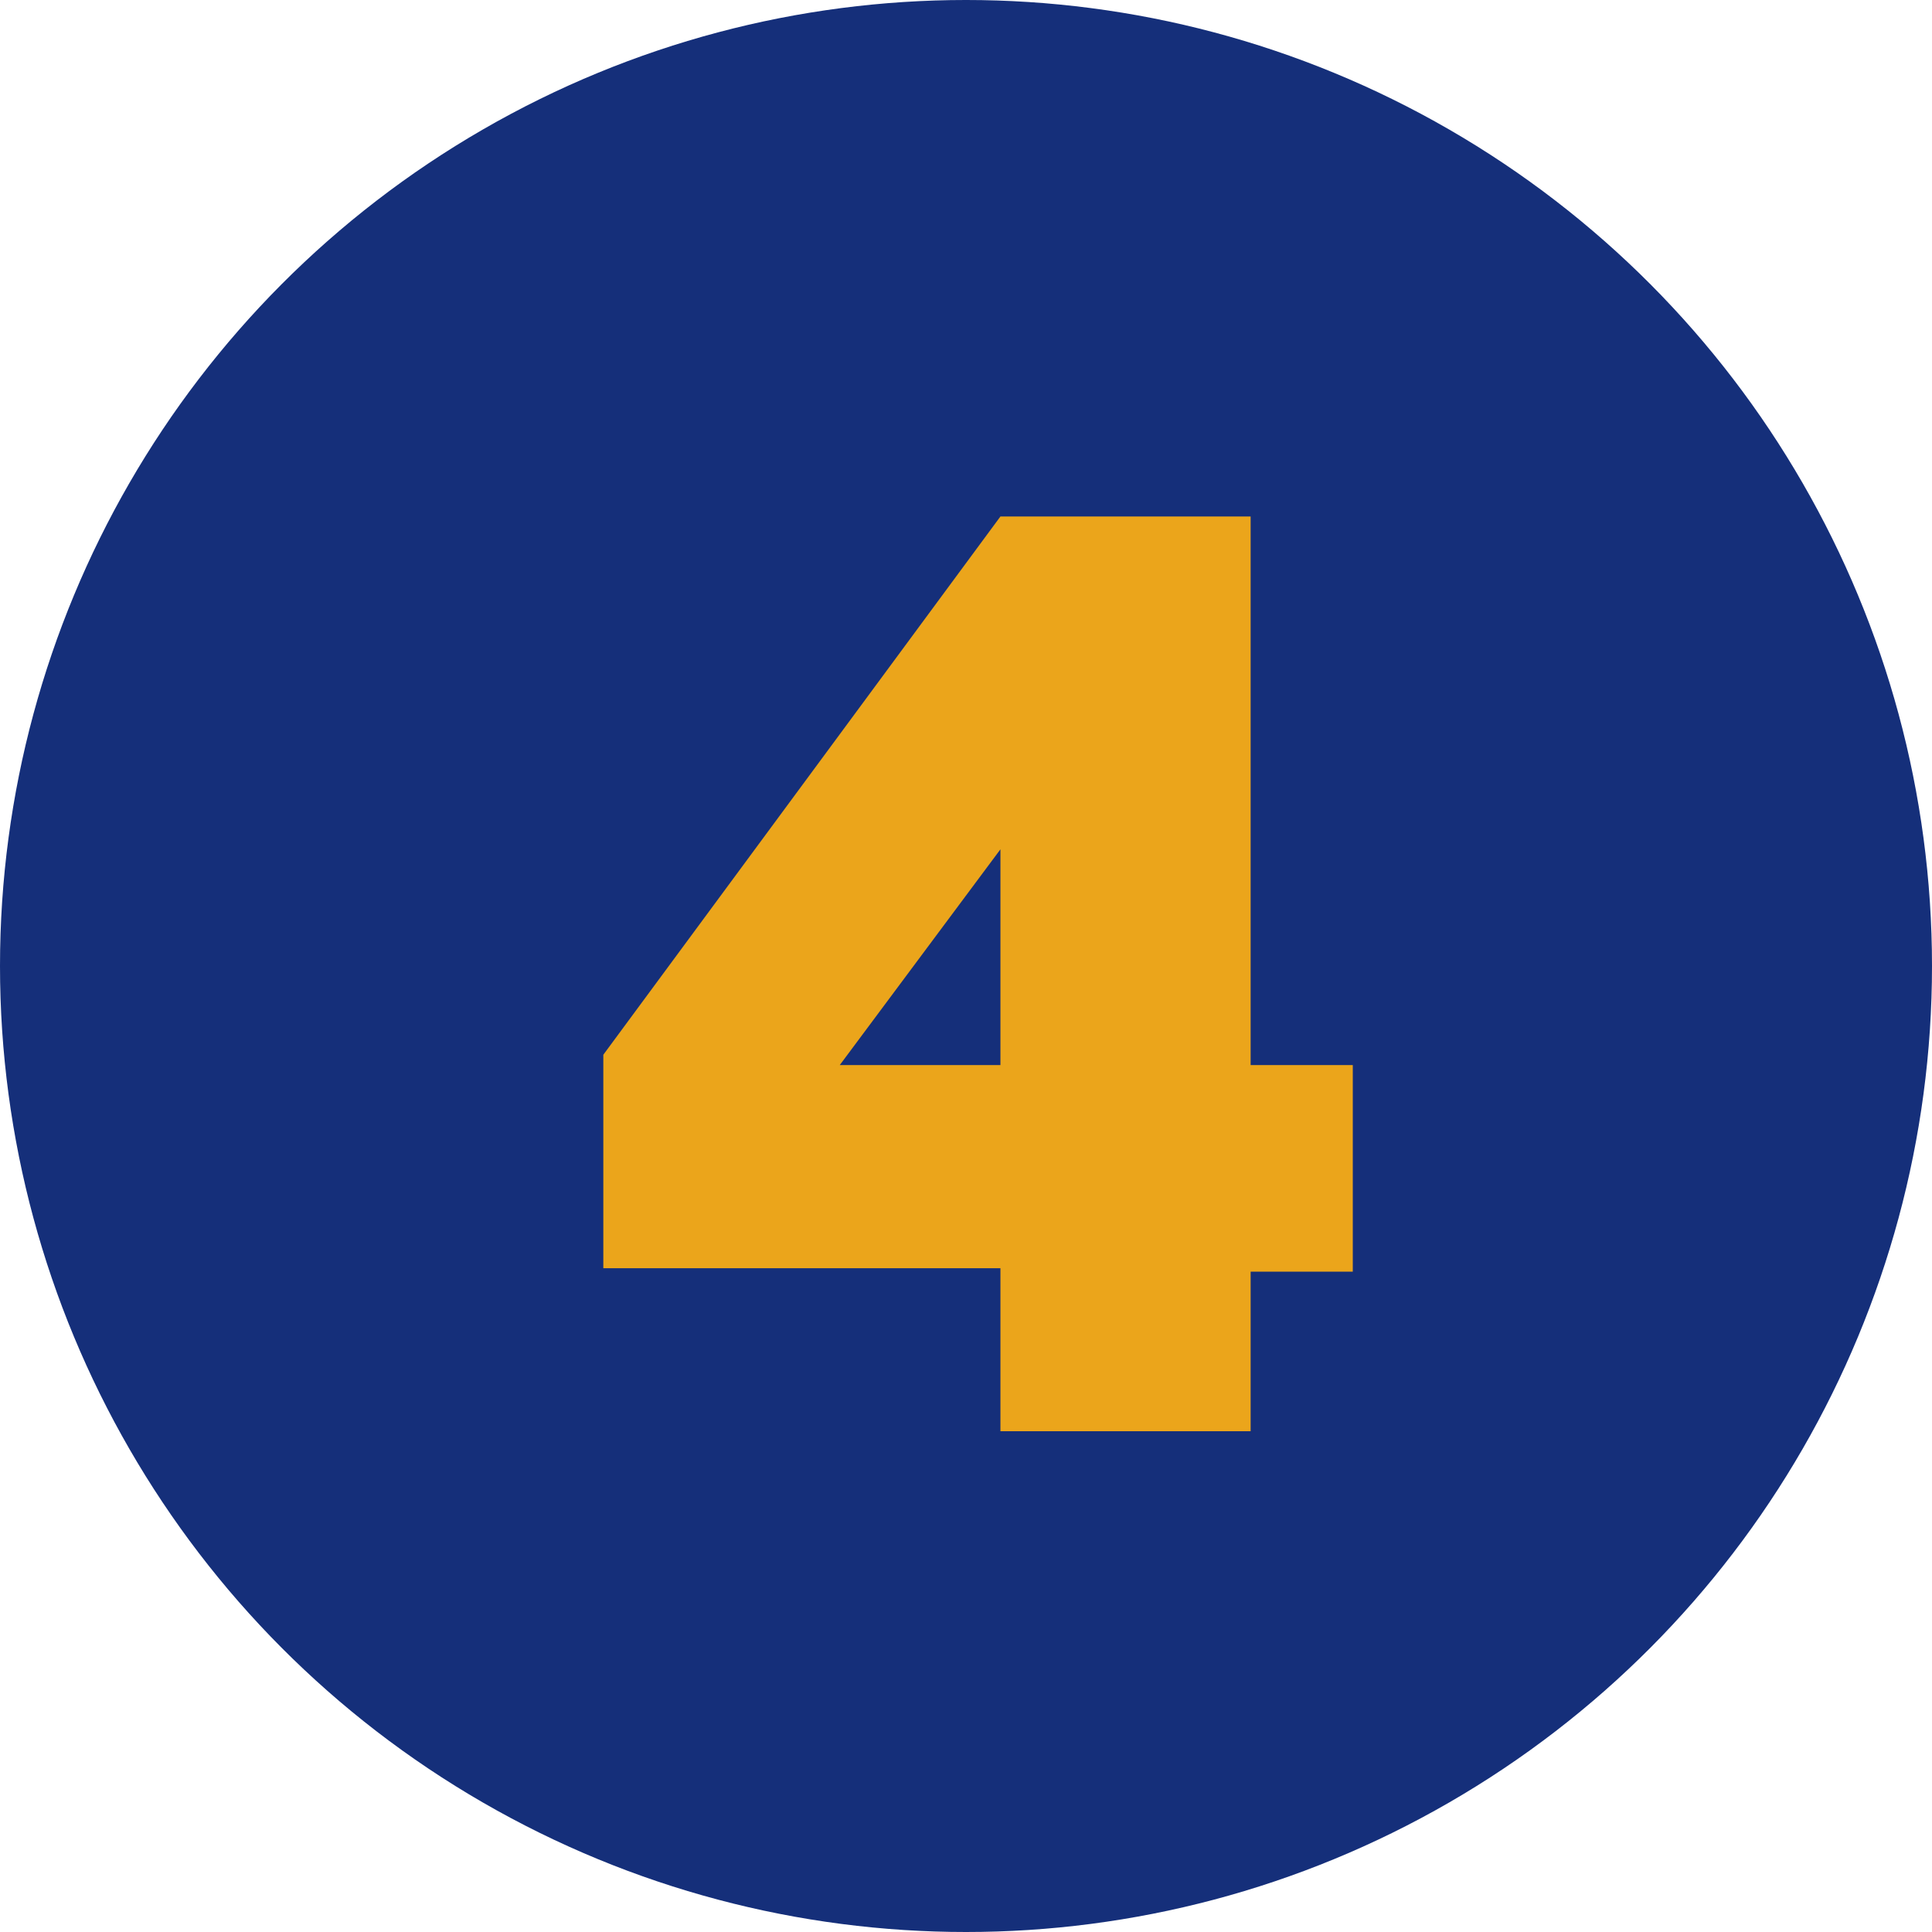
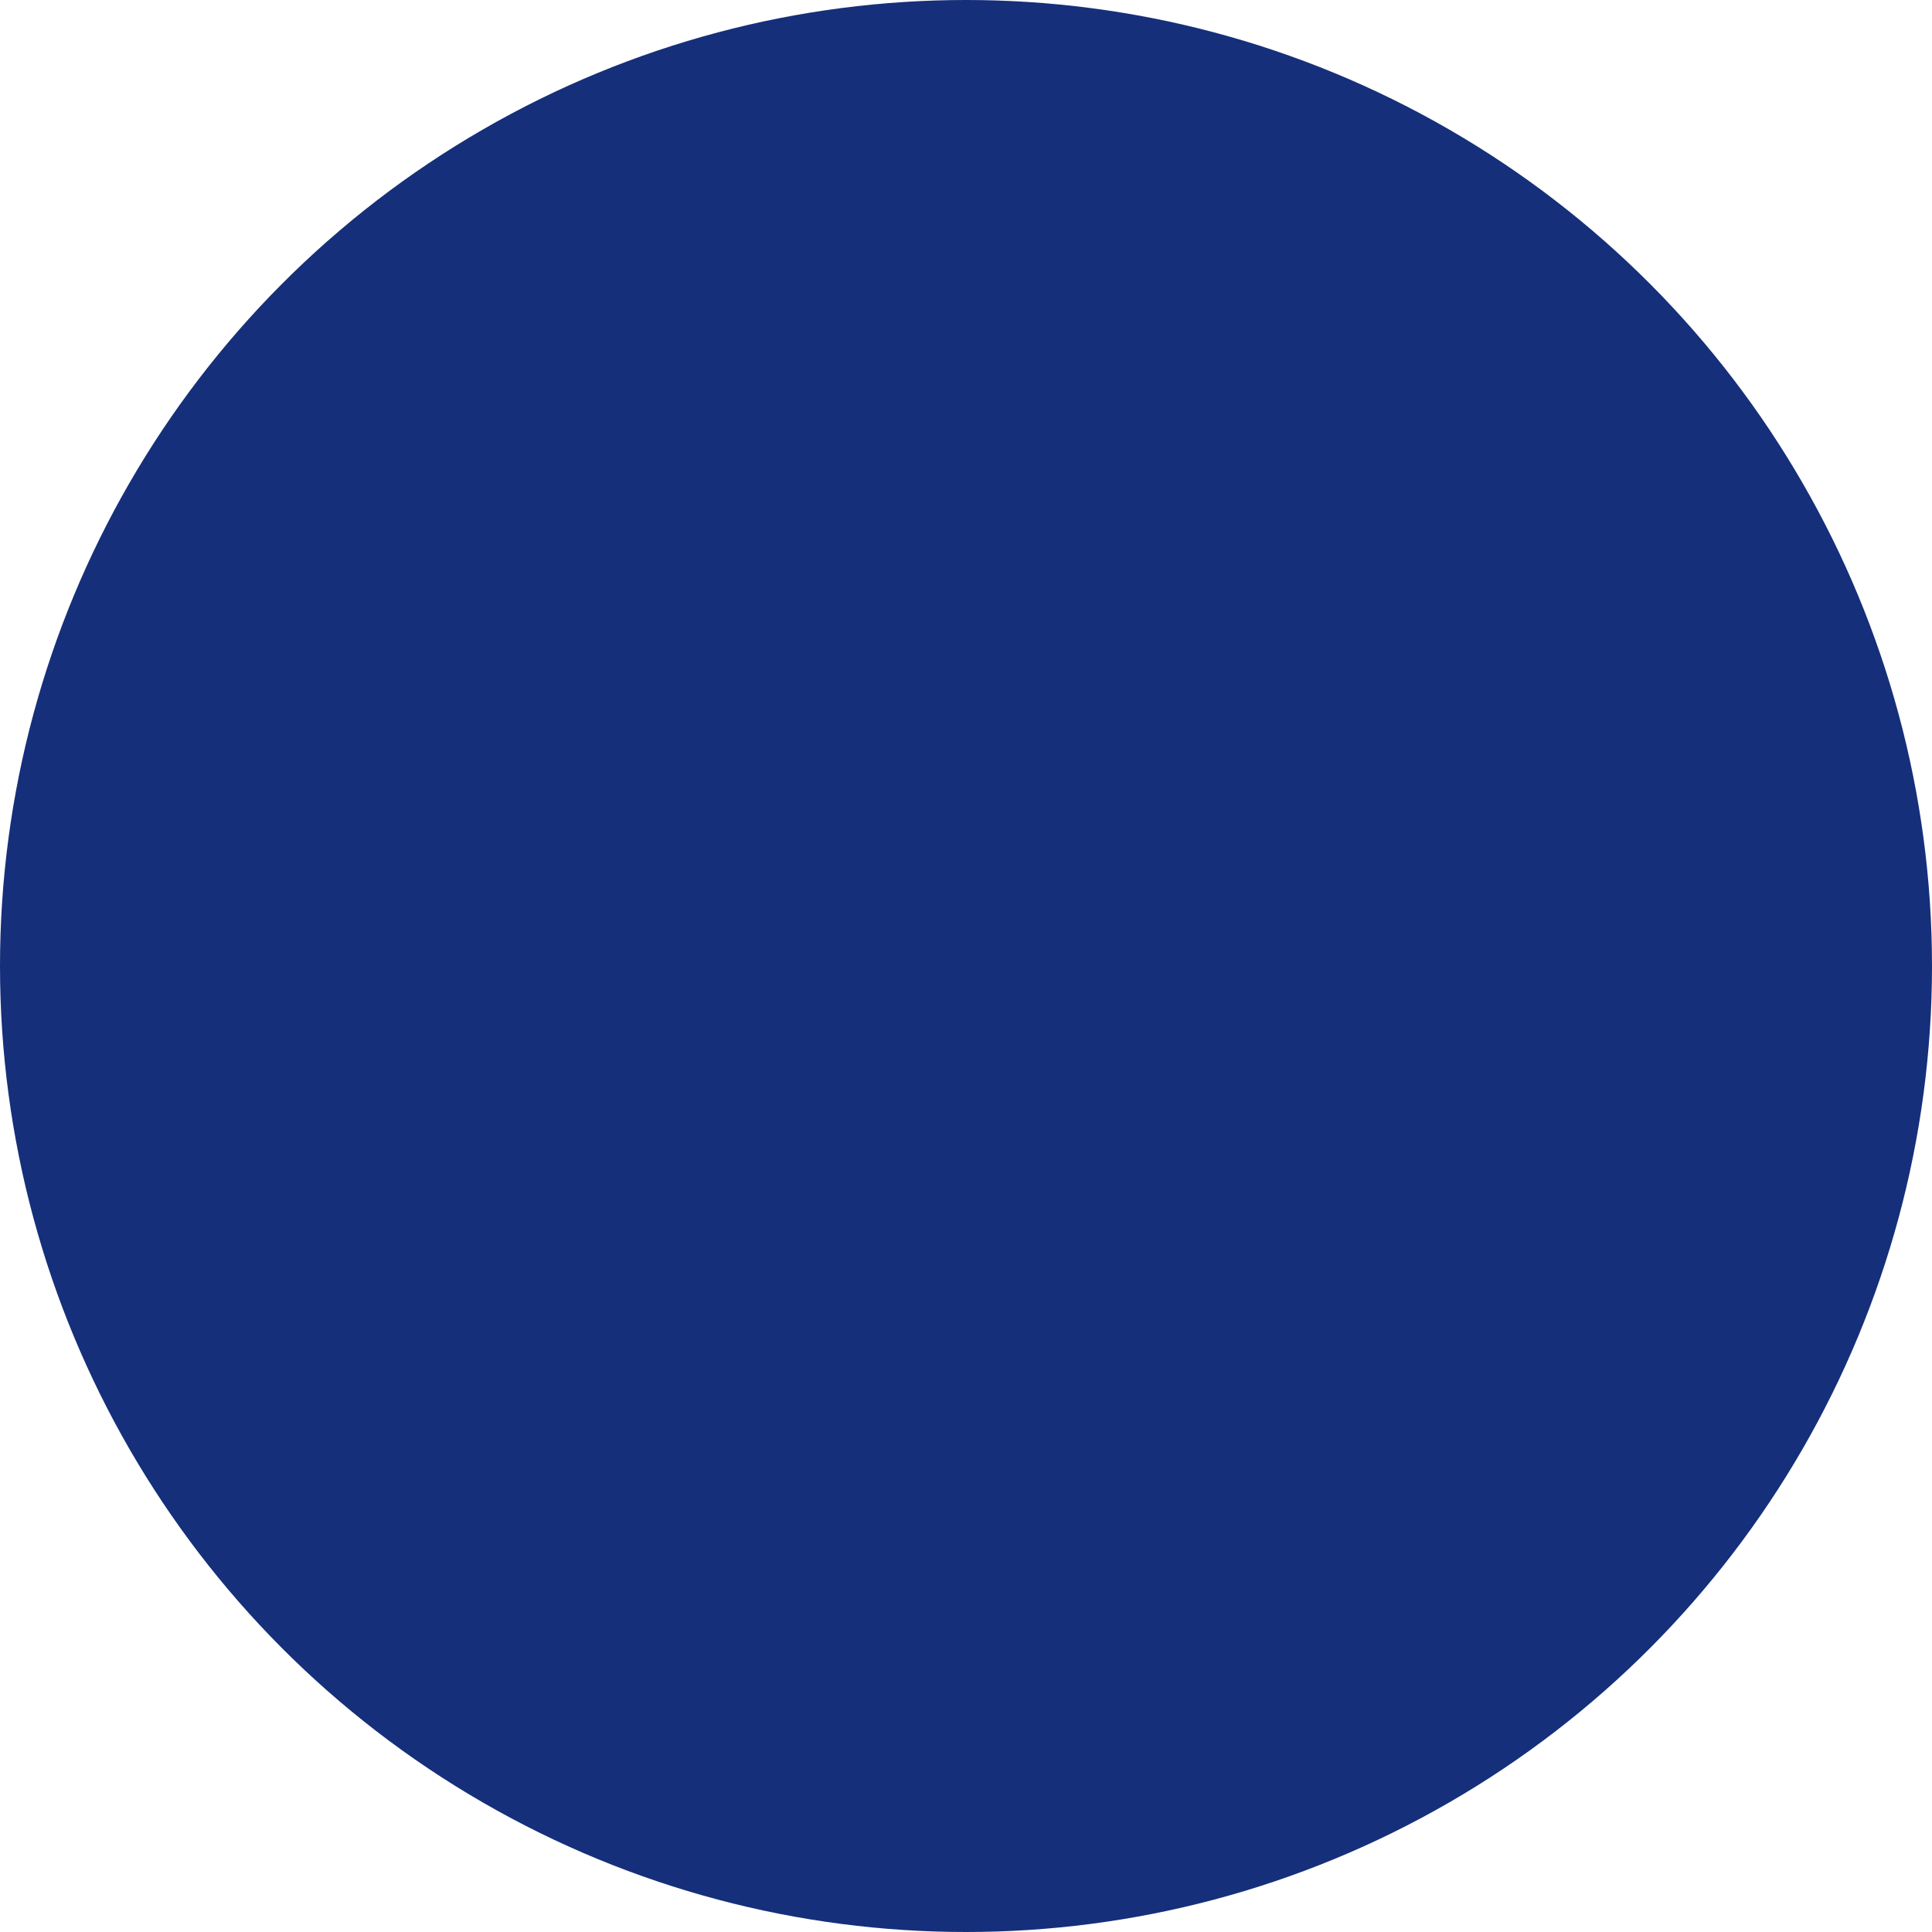
<svg xmlns="http://www.w3.org/2000/svg" width="101" height="101" viewBox="0 0 101 101">
  <g transform="translate(-166 -1033)">
    <circle cx="50.5" cy="50.5" r="50.5" transform="translate(166 1033)" fill="#152f7a" />
-     <path d="M39.72-8.34v-10.8H34.38V-47.82H21.3L.54-19.68V-8.52H21.3V0H34.38V-8.34ZM21.3-19.14H12.9l8.4-11.28Z" transform="translate(197 1107.82)" fill="#eba51b" />
  </g>
</svg>